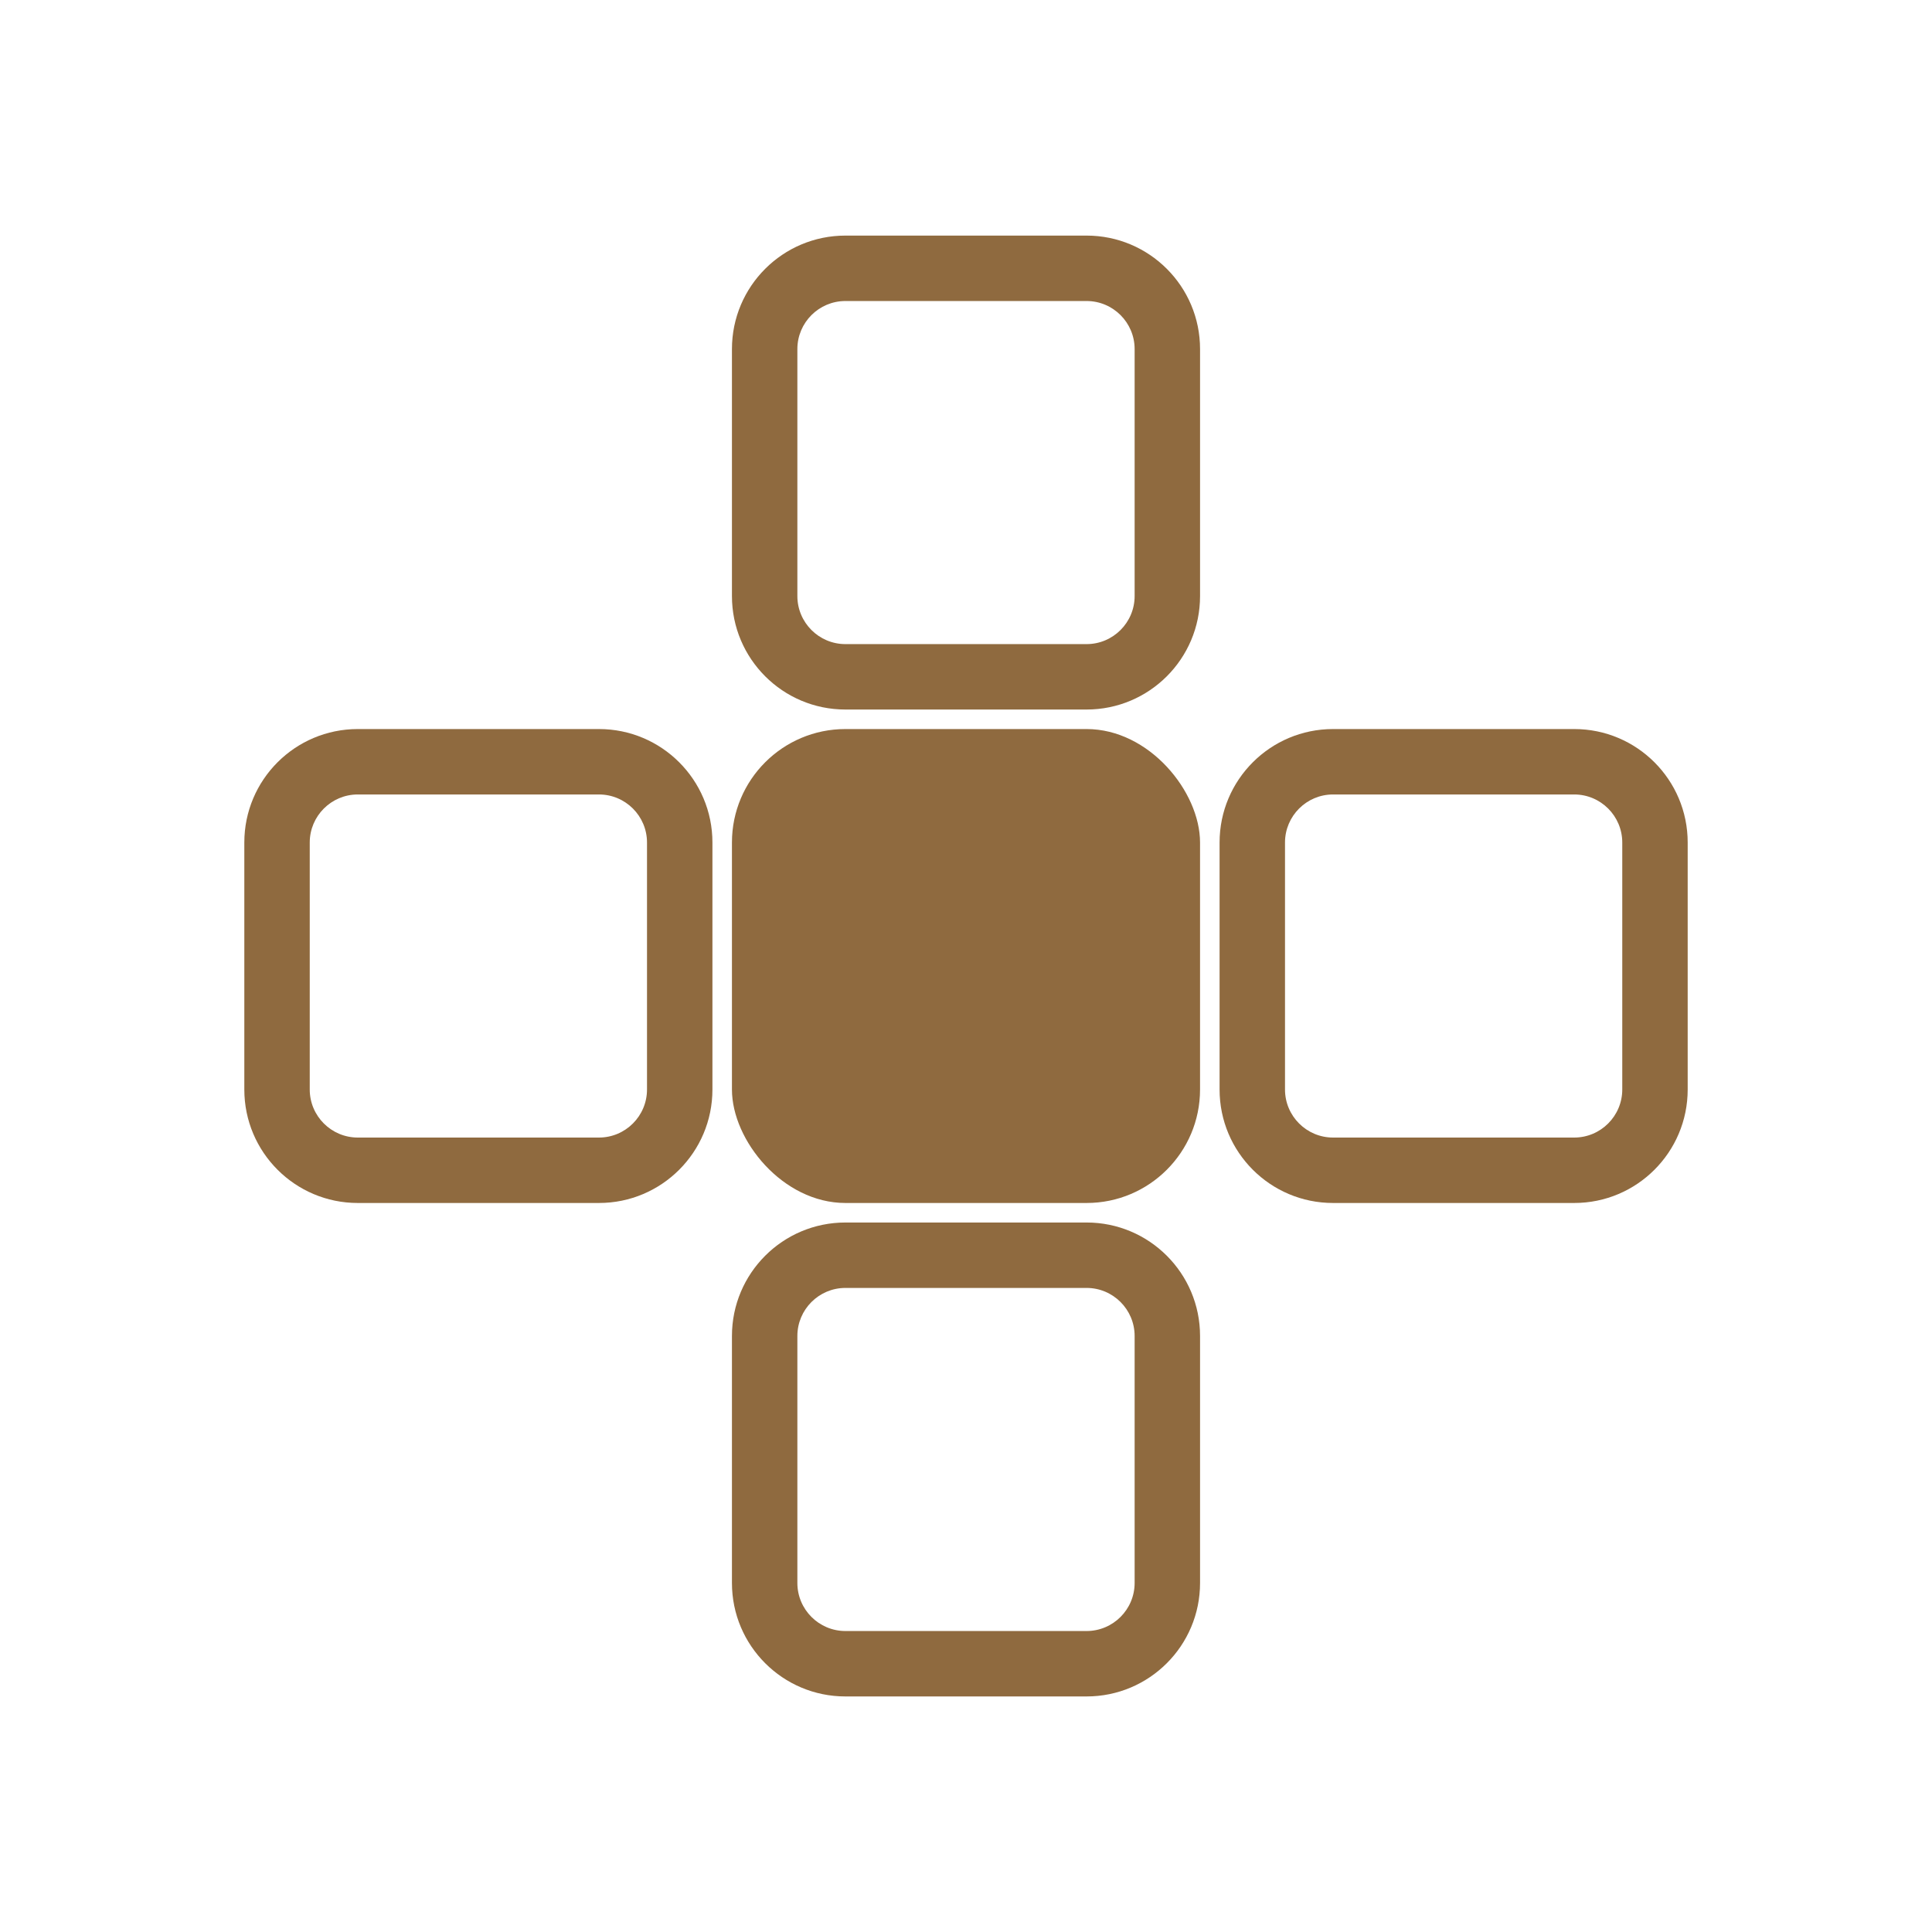
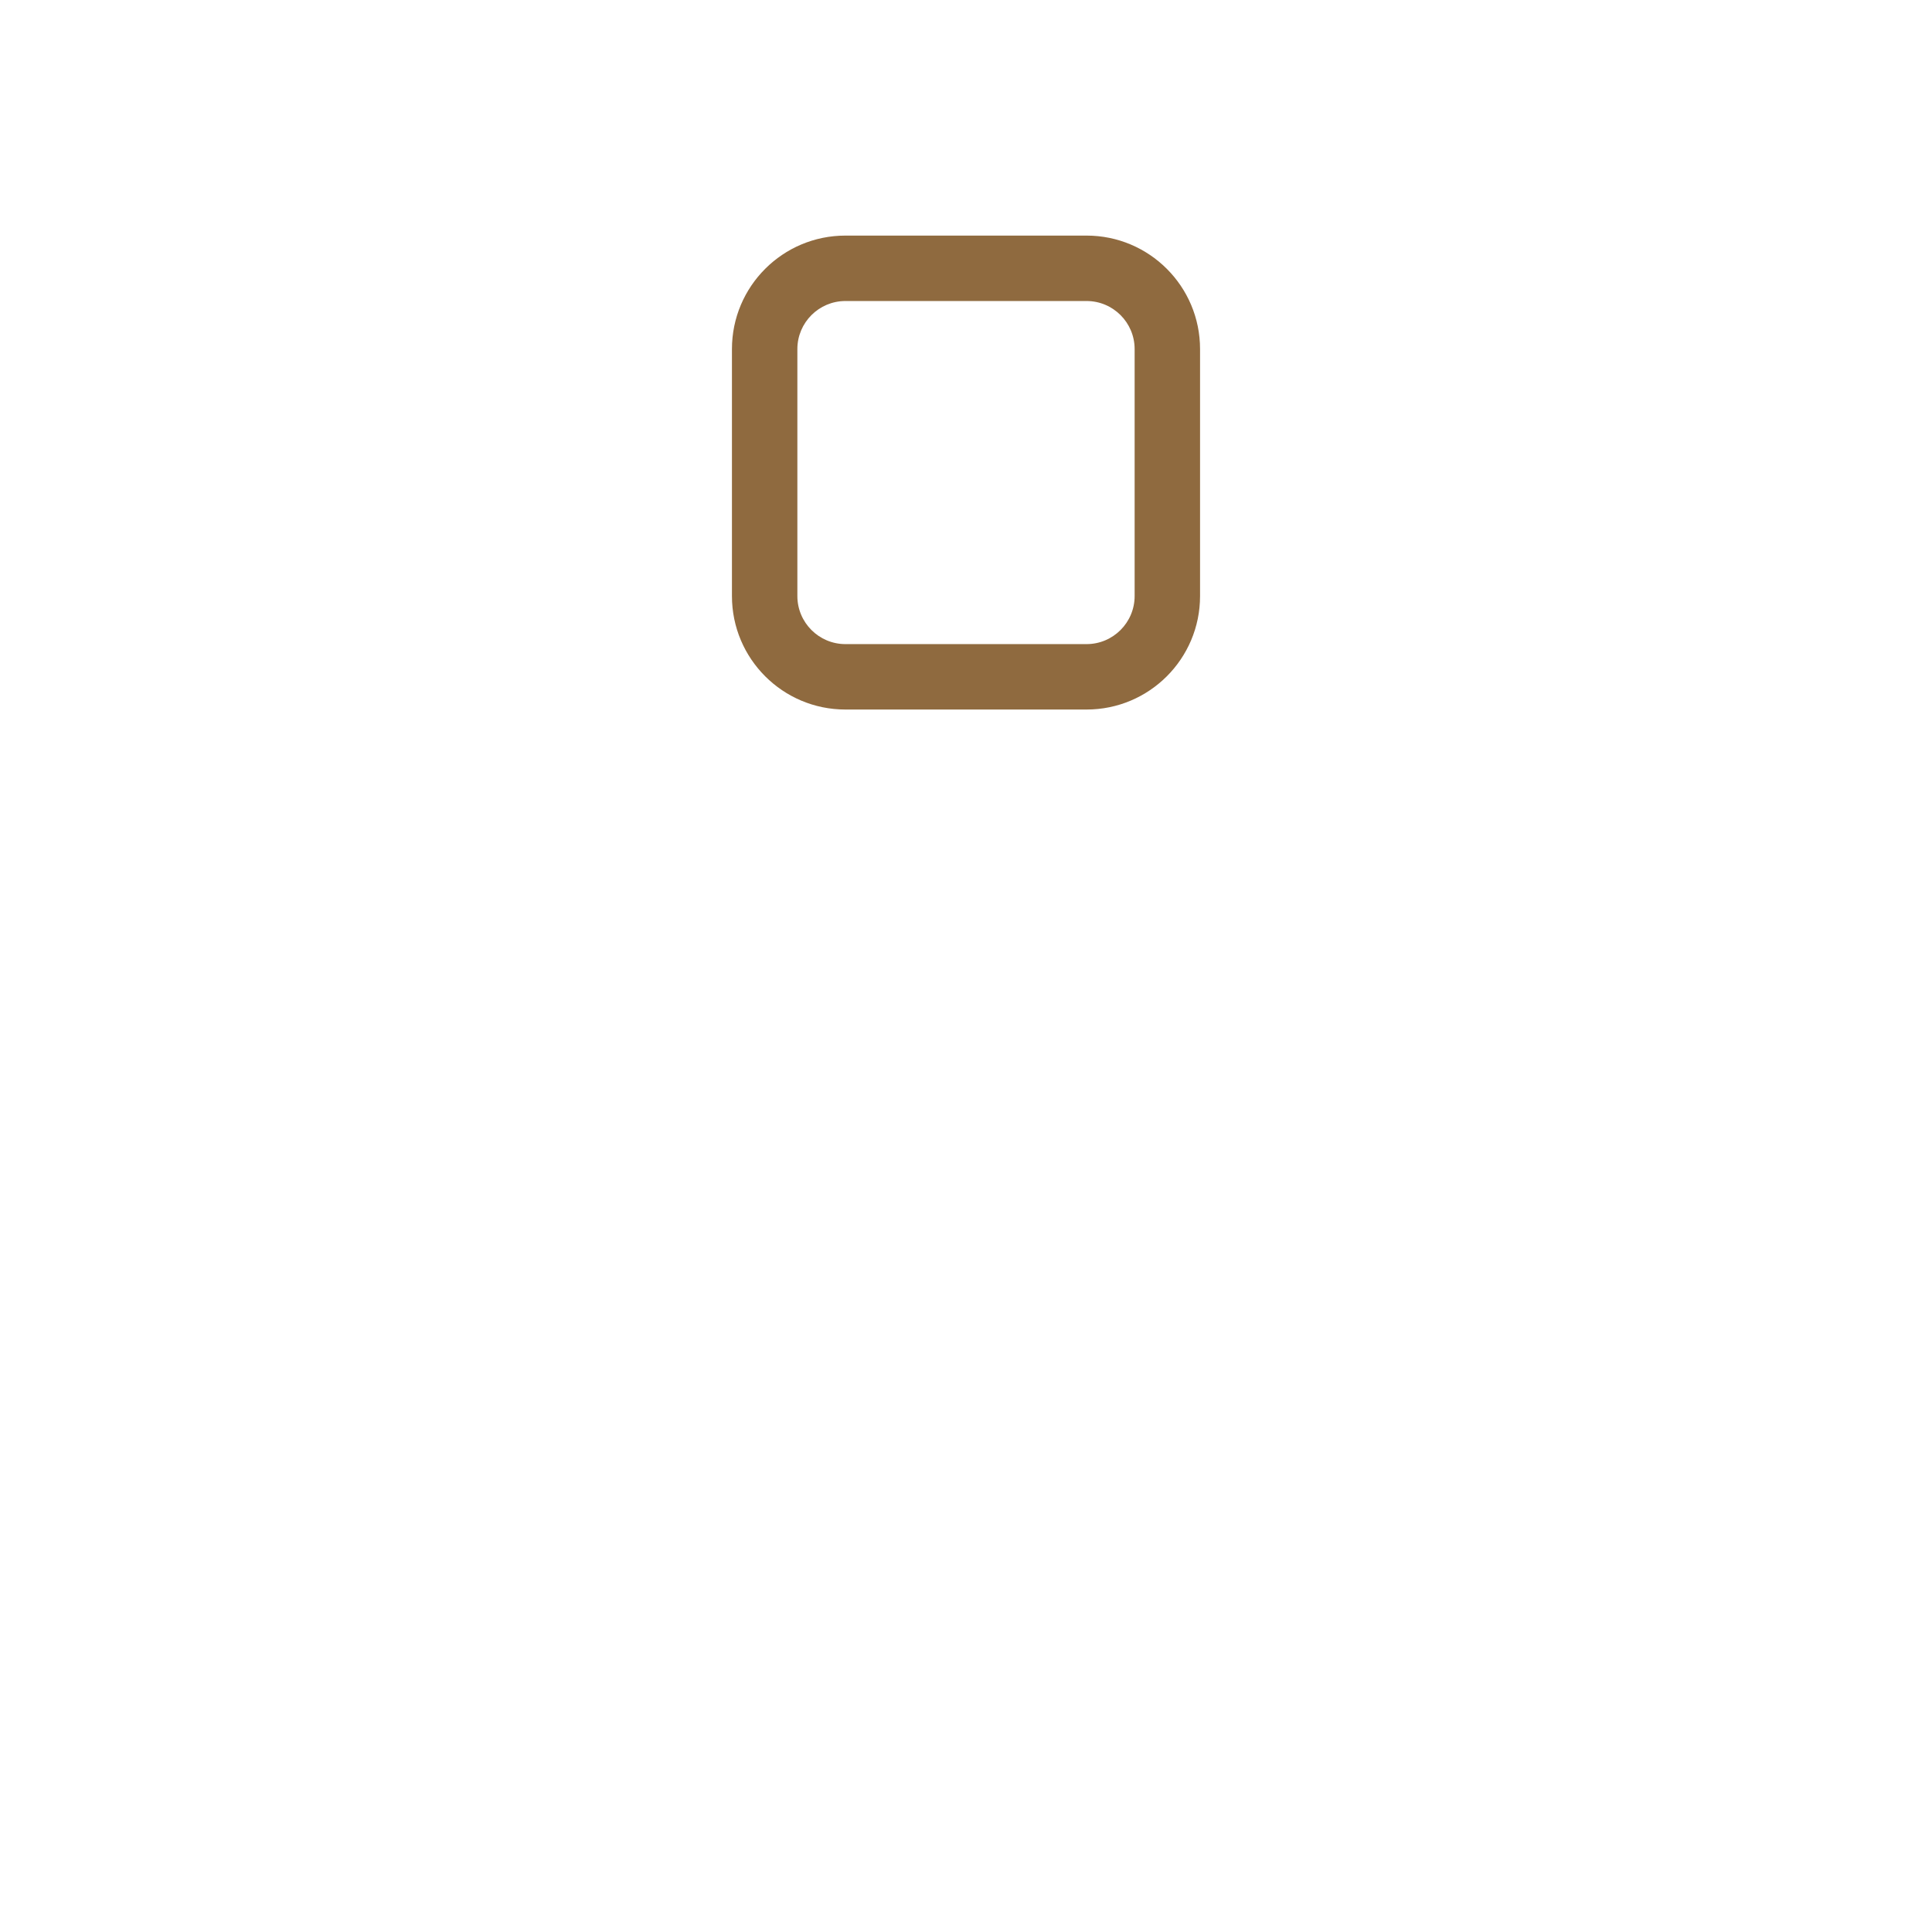
<svg xmlns="http://www.w3.org/2000/svg" id="Layer_2" data-name="Layer 2" viewBox="0 0 1978.62 1978.65">
  <defs>
    <style>
      .cls-1 {
        fill: #8f6a3f;
      }
    </style>
  </defs>
-   <rect class="cls-1" x="749.61" y="746.64" width="479.39" height="485.37" rx="116.2" ry="116.2" />
-   <path class="cls-1" d="M1612.21,813.64c27.13,0,49.2,22.07,49.2,49.2v252.97c0,27.13-22.07,49.2-49.2,49.2h-247c-27.13,0-49.2-22.07-49.2-49.2v-252.97c0-27.13,22.07-49.2,49.2-49.2h247M1612.21,746.64h-247c-64.17,0-116.2,52.02-116.2,116.2v252.97c0,64.17,52.02,116.2,116.2,116.2h247c64.17,0,116.2-52.02,116.2-116.2v-252.97c0-64.17-52.02-116.2-116.2-116.2h0Z" />
-   <path class="cls-1" d="M1112.81,1319.01c27.13,0,49.2,22.07,49.2,49.2v252.97c0,27.13-22.07,49.2-49.2,49.2h-247c-27.13,0-49.2-22.07-49.2-49.2v-252.97c0-27.13,22.07-49.2,49.2-49.2h247M1112.81,1252.01h-247c-64.17,0-116.2,52.02-116.2,116.2v252.97c0,64.17,52.02,116.2,116.2,116.2h247c64.17,0,116.2-52.02,116.2-116.2v-252.97c0-64.17-52.02-116.2-116.2-116.2h0Z" />
  <path class="cls-1" d="M1112.81,308.28c27.13,0,49.2,22.07,49.2,49.2v252.97c0,27.13-22.07,49.2-49.2,49.2h-247c-27.13,0-49.2-22.07-49.2-49.2v-252.97c0-27.13,22.07-49.2,49.2-49.2h247M1112.81,241.28h-247c-64.17,0-116.2,52.02-116.2,116.2v252.97c0,64.17,52.02,116.2,116.2,116.2h247c64.17,0,116.2-52.02,116.2-116.2v-252.97c0-64.17-52.02-116.2-116.2-116.2h0Z" />
-   <path class="cls-1" d="M613.42,813.64c27.13,0,49.2,22.07,49.2,49.2v252.97c0,27.13-22.07,49.2-49.2,49.2h-247c-27.13,0-49.2-22.07-49.2-49.2v-252.97c0-27.13,22.07-49.2,49.2-49.2h247M613.42,746.64h-247c-64.17,0-116.2,52.02-116.2,116.2v252.97c0,64.17,52.02,116.2,116.2,116.2h247c64.17,0,116.2-52.02,116.2-116.2v-252.97c0-64.17-52.02-116.2-116.2-116.2h0Z" />
</svg>